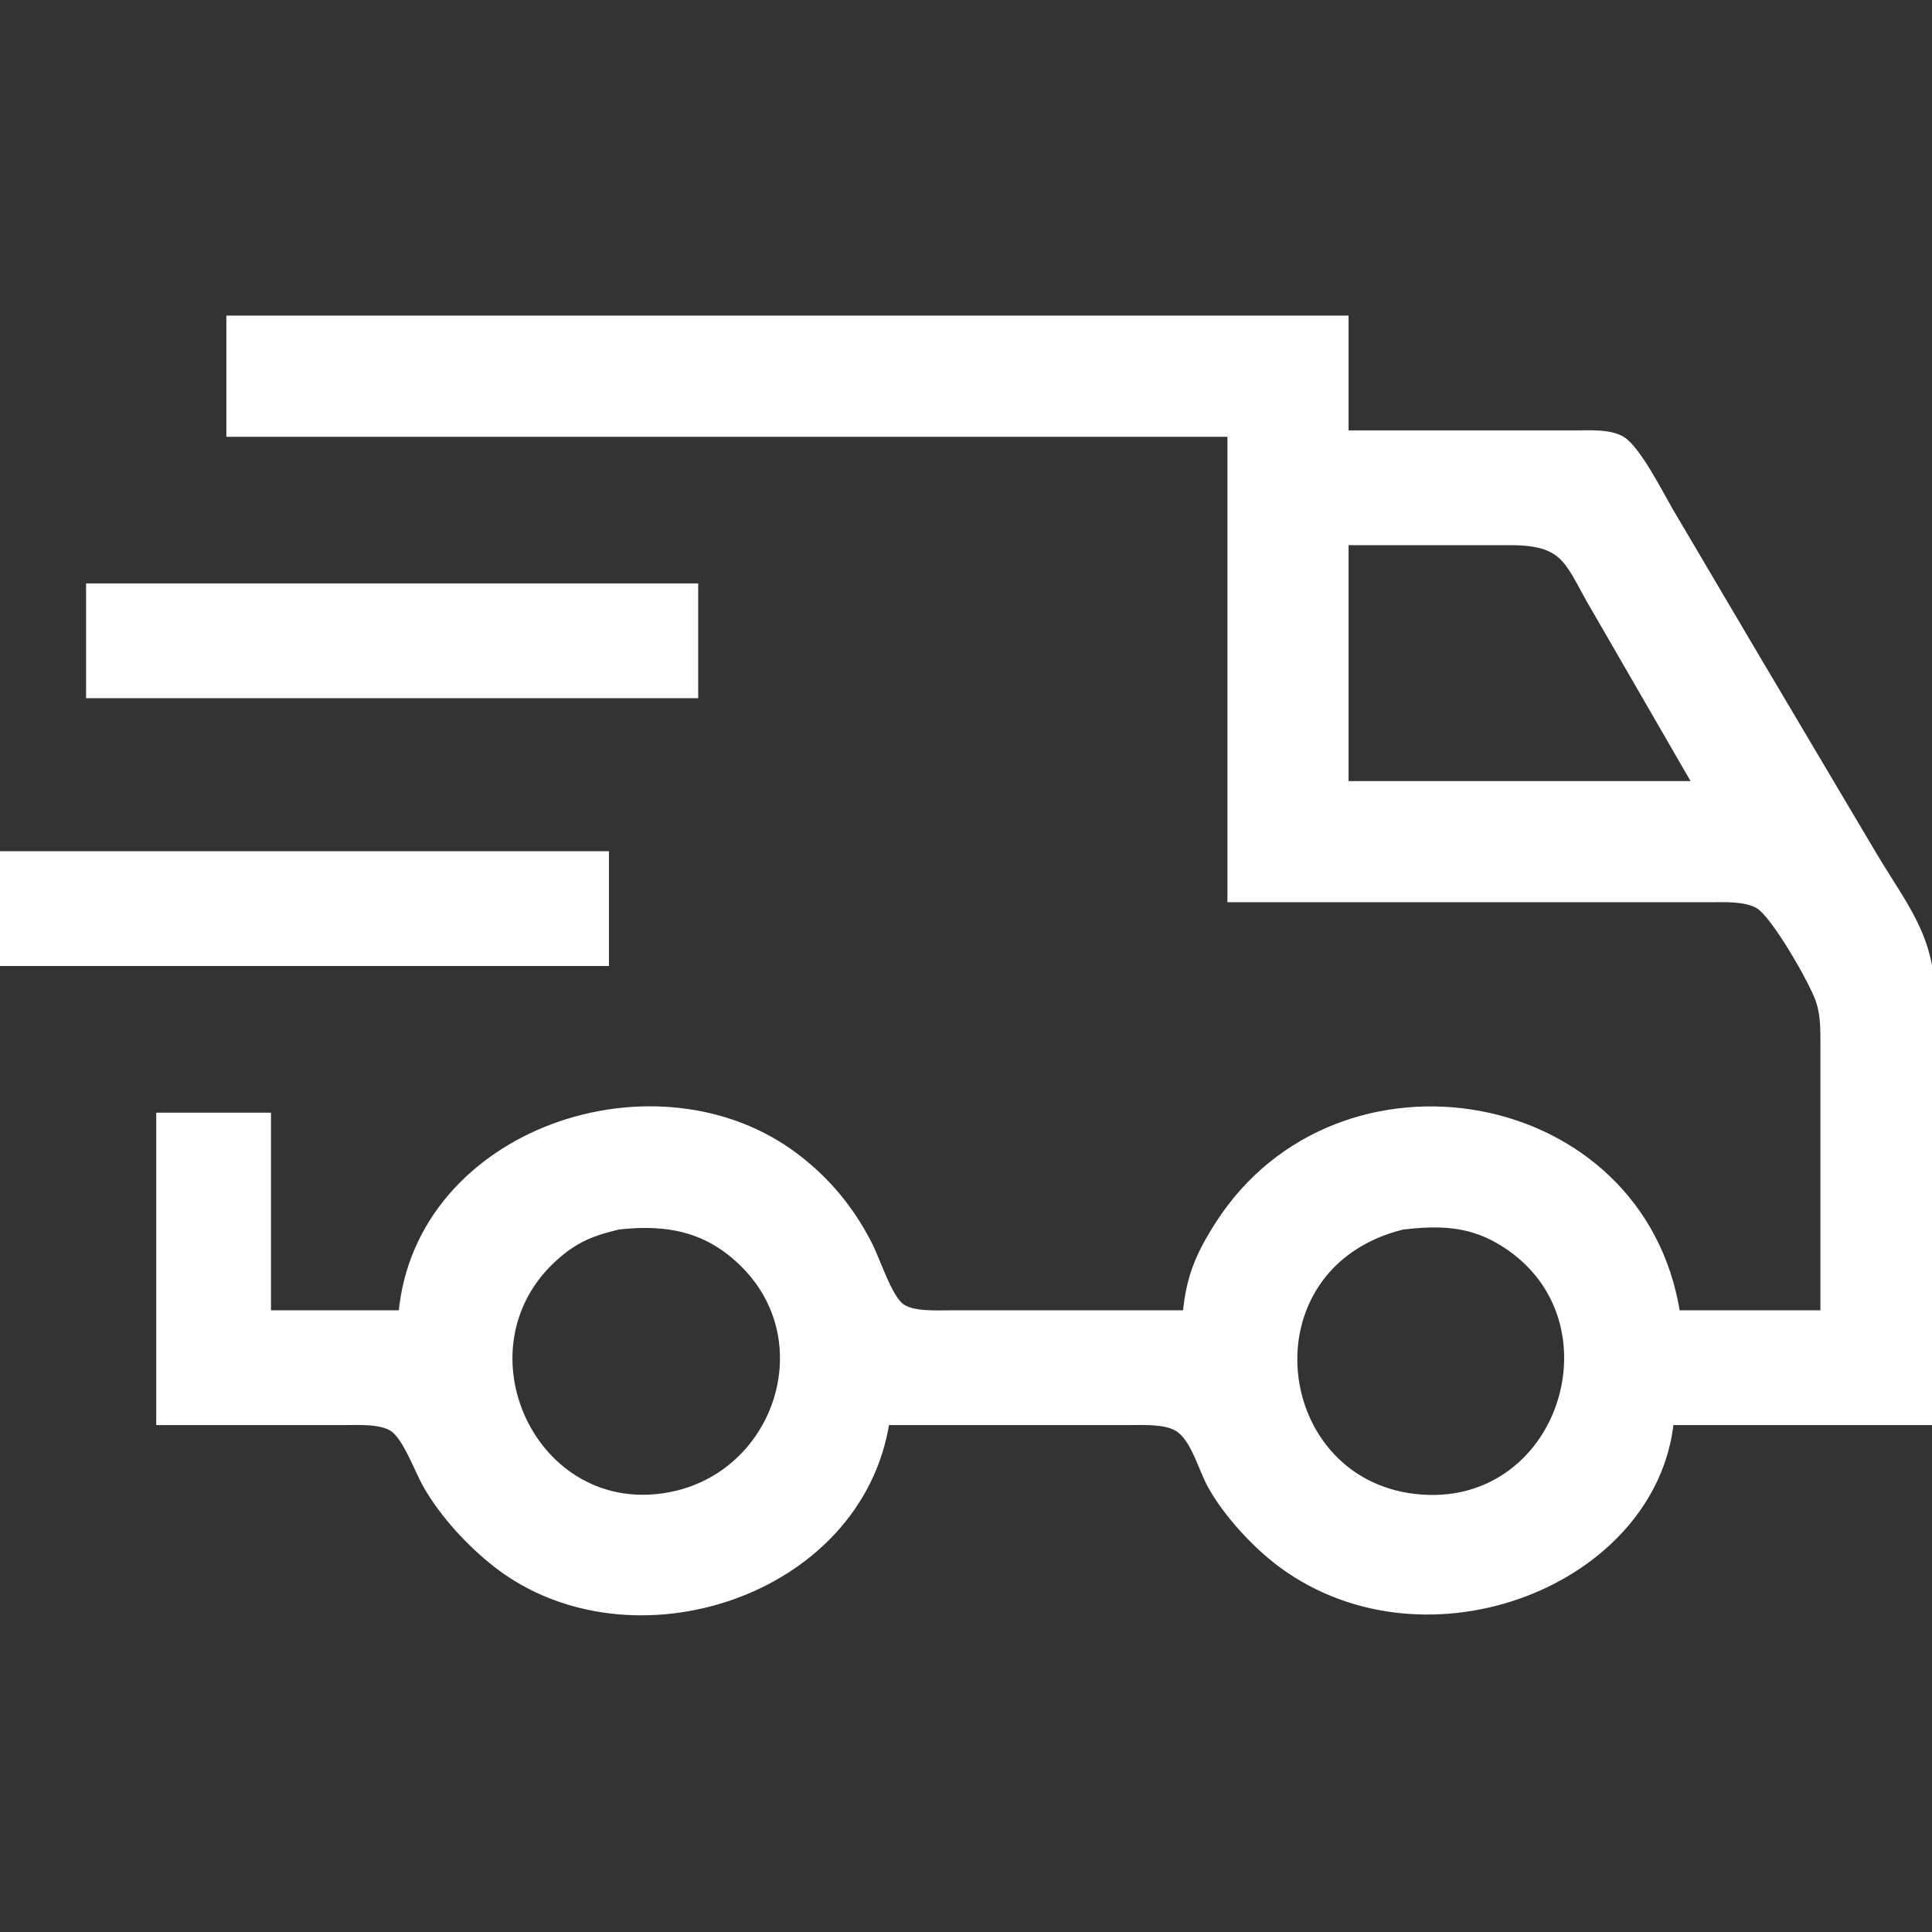
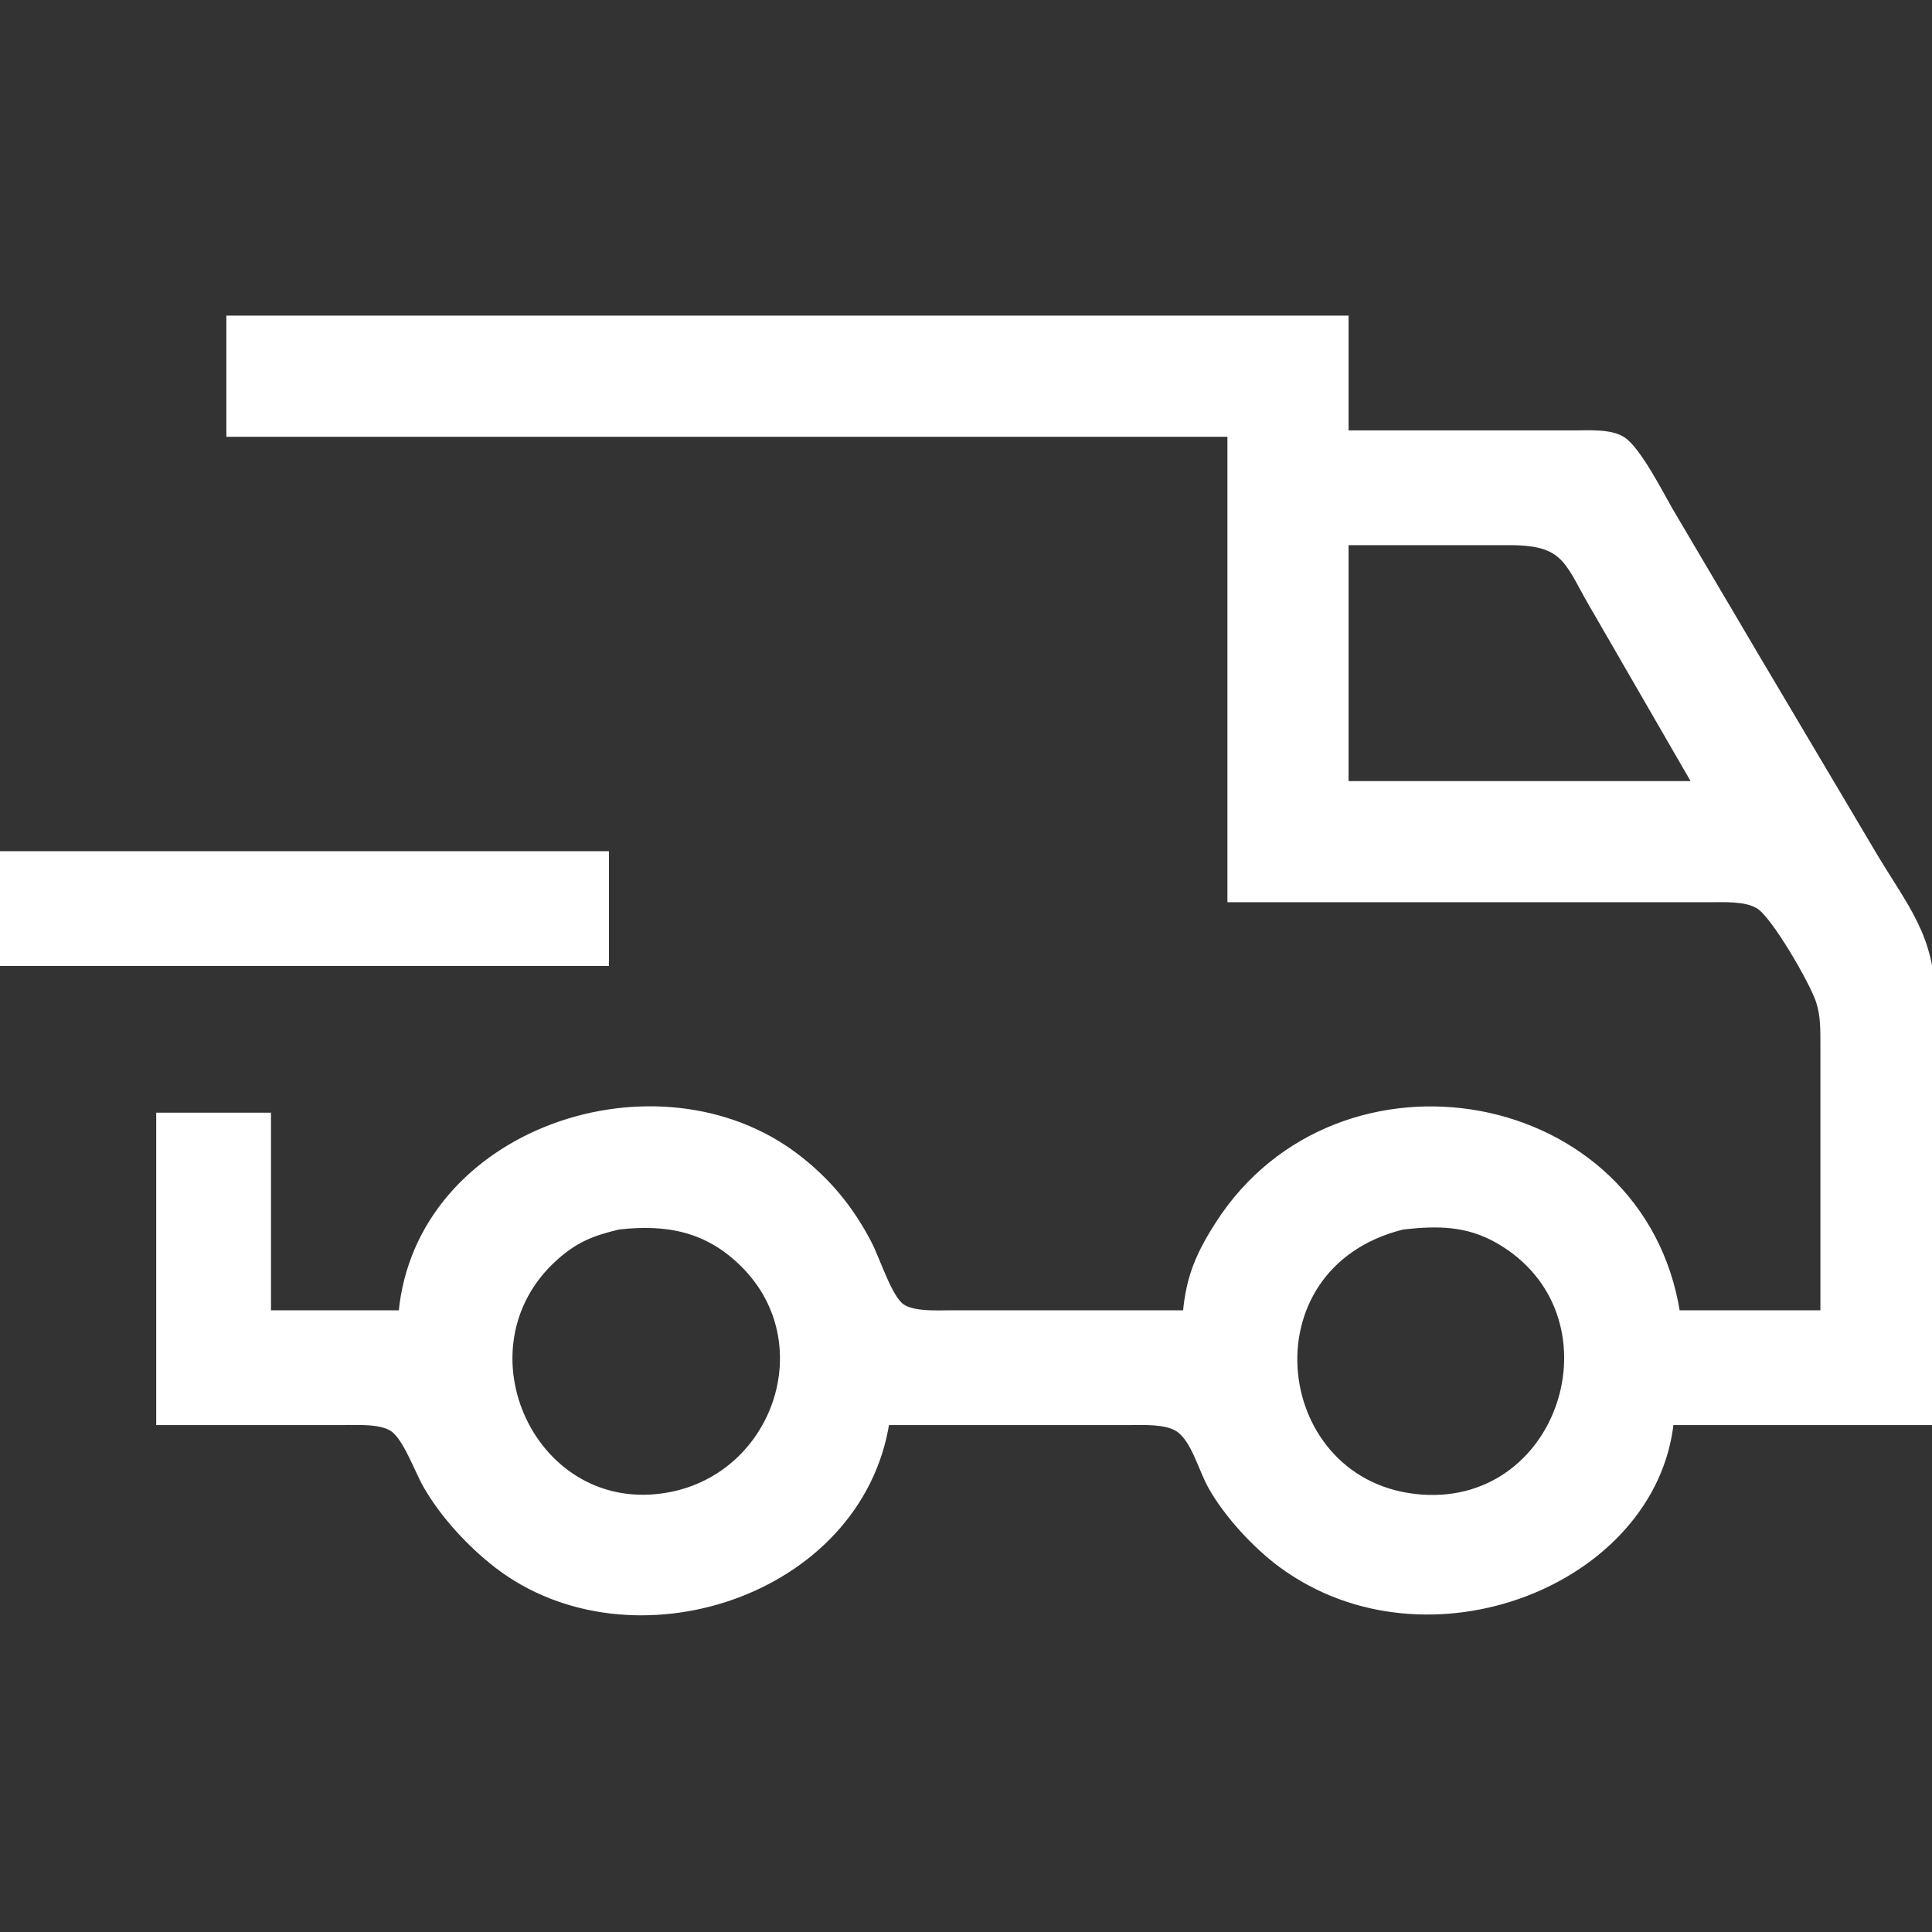
<svg xmlns="http://www.w3.org/2000/svg" width="51.312mm" height="51.312mm" viewBox="0 0 303 303">
  <rect x="0" y="0" width="303" height="303" fill="#333333" stroke="none" />
-   <path id="Selection #1" fill="white" stroke="white" stroke-width="1" d="M 36.00,50.00            C 36.00,50.00 211.00,50.00 211.00,50.00              211.00,50.00 211.00,68.00 211.00,68.00              211.00,68.00 247.00,68.00 247.00,68.00              249.24,68.00 252.56,67.76 254.47,68.99              256.84,70.52 260.32,77.33 261.85,80.00              261.85,80.00 275.42,103.00 275.42,103.00              275.42,103.00 293.80,134.00 293.80,134.00              298.88,142.51 302.98,146.92 303.00,157.00              303.00,157.00 303.00,223.00 303.00,223.00              303.00,223.00 262.00,223.00 262.00,223.00              259.33,248.15 223.83,262.18 201.00,245.39              196.90,242.37 192.38,237.47 189.90,233.00              188.40,230.28 187.26,225.61 184.73,224.02              182.76,222.79 179.28,223.00 177.00,223.00              177.00,223.00 139.00,223.00 139.00,223.00              134.76,250.02 98.92,261.57 78.00,245.47              73.78,242.22 69.54,237.63 66.88,233.00              65.48,230.57 63.70,225.42 61.59,224.02              59.70,222.78 56.22,223.00 54.00,223.00              54.00,223.00 25.00,223.00 25.00,223.00              25.00,223.00 25.00,175.00 25.00,175.00              25.00,175.00 42.00,175.00 42.00,175.00              42.00,175.00 42.00,206.00 42.00,206.00              42.00,206.00 63.00,206.00 63.00,206.00              65.61,177.26 103.30,164.81 125.00,181.53              129.84,185.25 133.41,189.61 136.21,195.00              137.55,197.56 139.41,203.61 141.43,204.98              143.27,206.22 146.81,206.00 149.00,206.00              149.00,206.00 186.00,206.00 186.00,206.00              186.52,200.31 188.01,196.81 191.09,192.00              209.98,162.53 257.47,170.75 263.00,206.00              263.00,206.00 286.00,206.00 286.00,206.00              286.00,206.00 286.00,164.00 286.00,164.00              285.99,161.60 286.06,159.32 285.30,157.00              284.34,154.05 278.30,143.50 275.79,142.02              273.70,140.79 270.38,141.00 268.00,141.00              268.00,141.00 193.00,141.00 193.00,141.00              193.00,141.00 193.00,68.00 193.00,68.00              193.00,68.00 36.00,68.00 36.00,68.00              36.00,68.00 36.00,50.00 36.00,50.00 Z            M 266.00,123.00            C 266.00,123.00 250.40,96.00 250.40,96.00              245.83,88.38 245.98,85.05 237.00,85.00              237.00,85.00 211.00,85.00 211.00,85.00              211.00,85.00 211.00,123.00 211.00,123.00              211.00,123.00 266.00,123.00 266.00,123.00 Z            M 14.00,92.00            C 14.00,92.00 109.00,92.00 109.00,92.00              109.00,92.00 109.00,109.00 109.00,109.00              109.00,109.00 14.00,109.00 14.00,109.00              14.00,109.00 14.00,92.00 14.00,92.00 Z            M 0.00,134.00            C 0.00,134.00 95.00,134.00 95.00,134.00              95.00,134.00 95.00,151.00 95.00,151.00              95.00,151.00 0.00,151.00 0.00,151.00              0.00,151.00 0.00,134.00 0.00,134.00 Z            M 97.00,192.33            C 92.90,193.31 90.27,194.32 87.04,197.21              71.14,211.45 83.69,238.53 105.00,234.53              121.74,231.40 128.94,210.60 116.67,198.33              111.00,192.65 104.64,191.48 97.00,192.33 Z            M 220.00,192.33            C 194.77,198.54 199.06,233.24 223.00,234.90              245.53,236.47 254.72,205.85 235.00,194.53              230.10,191.72 225.43,191.72 220.00,192.33 Z" />
+   <path id="Selection #1" fill="white" stroke="white" stroke-width="1" d="M 36.00,50.00            C 36.00,50.00 211.00,50.00 211.00,50.00              211.00,50.00 211.00,68.00 211.00,68.00              211.00,68.00 247.00,68.00 247.00,68.00              249.24,68.00 252.56,67.76 254.47,68.99              256.84,70.52 260.32,77.33 261.85,80.00              261.85,80.00 275.42,103.00 275.42,103.00              275.42,103.00 293.80,134.00 293.80,134.00              298.88,142.51 302.98,146.92 303.00,157.00              303.00,157.00 303.00,223.00 303.00,223.00              303.00,223.00 262.00,223.00 262.00,223.00              259.33,248.15 223.83,262.18 201.00,245.39              196.90,242.37 192.38,237.47 189.90,233.00              188.40,230.28 187.26,225.61 184.73,224.02              182.76,222.79 179.28,223.00 177.00,223.00              177.00,223.00 139.00,223.00 139.00,223.00              134.76,250.02 98.92,261.57 78.00,245.47              73.78,242.22 69.54,237.63 66.88,233.00              65.48,230.57 63.70,225.42 61.59,224.02              59.70,222.78 56.22,223.00 54.00,223.00              54.00,223.00 25.00,223.00 25.00,223.00              25.00,223.00 25.00,175.00 25.00,175.00              25.00,175.00 42.00,175.00 42.00,175.00              42.00,175.00 42.00,206.00 42.00,206.00              42.00,206.00 63.00,206.00 63.00,206.00              65.61,177.26 103.30,164.81 125.00,181.53              129.84,185.25 133.41,189.61 136.21,195.00              137.55,197.56 139.41,203.61 141.43,204.98              143.27,206.22 146.81,206.00 149.00,206.00              149.00,206.00 186.00,206.00 186.00,206.00              186.52,200.31 188.01,196.81 191.09,192.00              209.98,162.53 257.47,170.75 263.00,206.00              263.00,206.00 286.00,206.00 286.00,206.00              286.00,206.00 286.00,164.00 286.00,164.00              285.99,161.60 286.06,159.32 285.30,157.00              284.34,154.05 278.30,143.50 275.79,142.02              273.70,140.79 270.38,141.00 268.00,141.00              268.00,141.00 193.00,141.00 193.00,141.00              193.00,141.00 193.00,68.00 193.00,68.00              193.00,68.00 36.00,68.00 36.00,68.00              36.00,68.00 36.00,50.00 36.00,50.00 Z            M 266.00,123.00            C 266.00,123.00 250.40,96.00 250.40,96.00              245.83,88.38 245.98,85.05 237.00,85.00              237.00,85.00 211.00,85.00 211.00,85.00              211.00,85.00 211.00,123.00 211.00,123.00              211.00,123.00 266.00,123.00 266.00,123.00 Z            M 14.00,92.00            Z            M 0.00,134.00            C 0.00,134.00 95.00,134.00 95.00,134.00              95.00,134.00 95.00,151.00 95.00,151.00              95.00,151.00 0.00,151.00 0.00,151.00              0.00,151.00 0.00,134.00 0.00,134.00 Z            M 97.00,192.33            C 92.90,193.31 90.27,194.32 87.04,197.21              71.14,211.45 83.69,238.53 105.00,234.53              121.74,231.40 128.94,210.60 116.67,198.33              111.00,192.65 104.64,191.48 97.00,192.33 Z            M 220.00,192.33            C 194.77,198.54 199.06,233.24 223.00,234.90              245.53,236.47 254.72,205.85 235.00,194.53              230.10,191.72 225.43,191.72 220.00,192.33 Z" />
</svg>